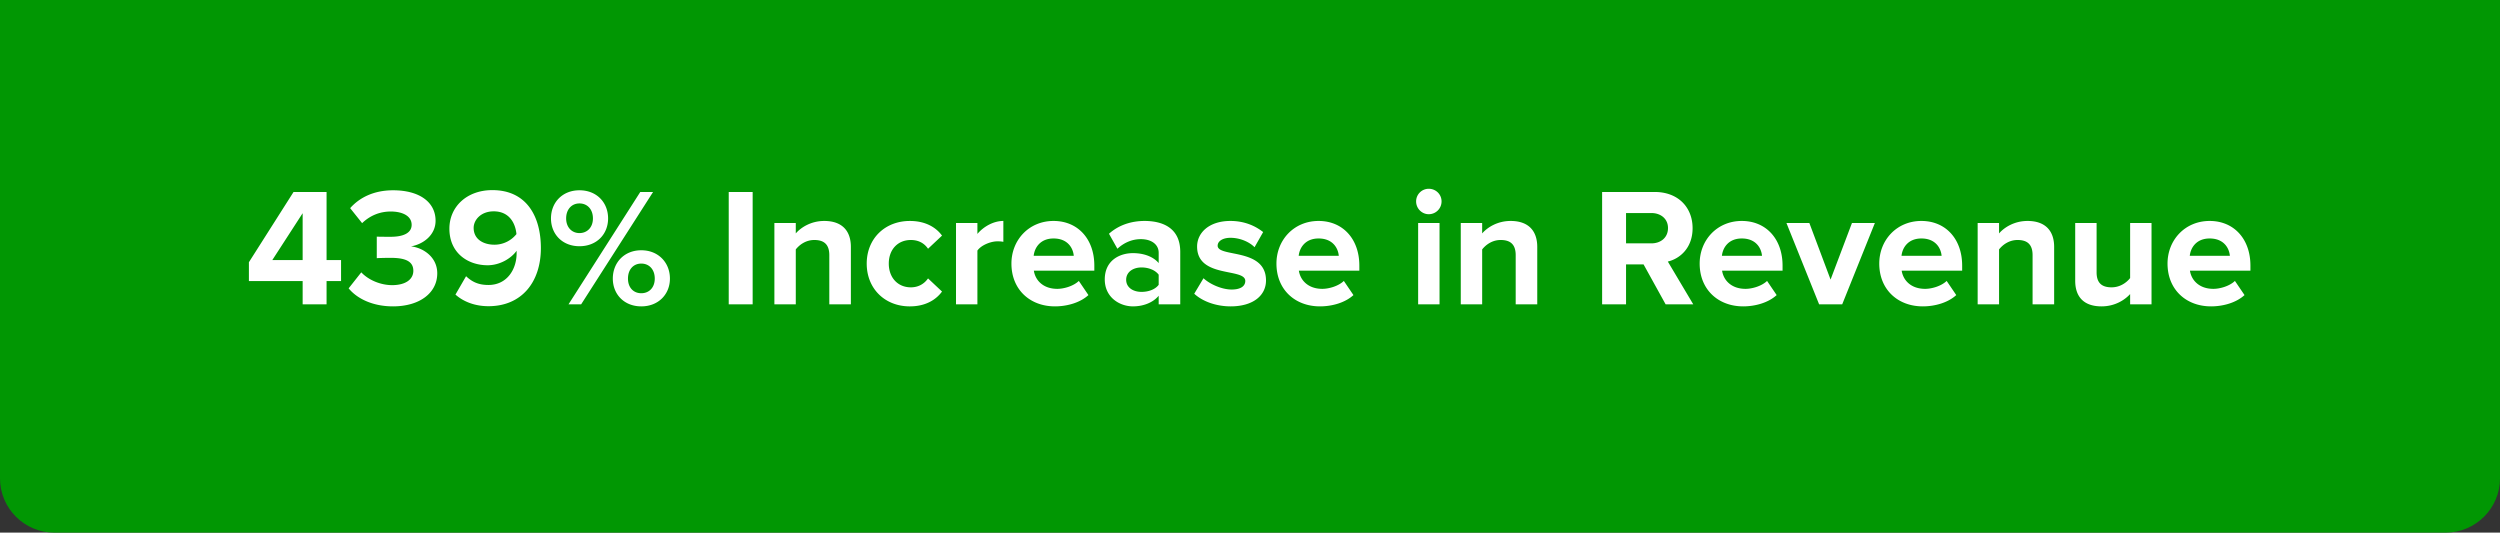
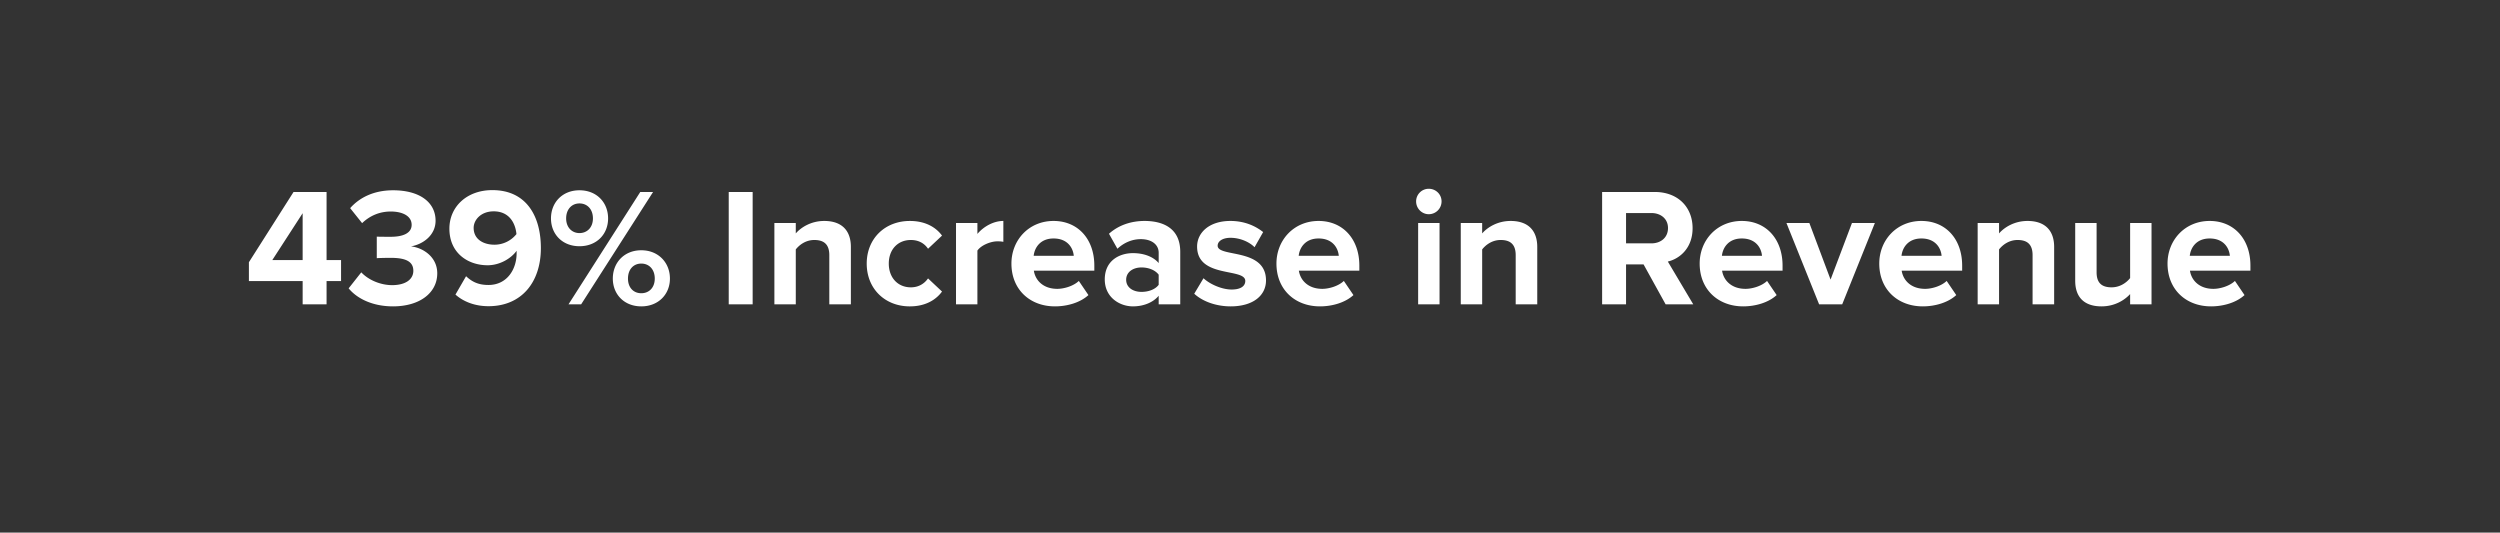
<svg xmlns="http://www.w3.org/2000/svg" width="460" height="98">
  <rect width="100%" height="100%" fill="#333333" stroke="none" />
  <g fill="none" fill-rule="evenodd">
-     <path d="M0 0h460v88c0 5.523-4.477 10-10 10H10C4.477 98 0 93.523 0 88V0Z" fill="#019703" />
    <g fill="#FFF" fill-rule="nonzero">
      <path d="M60.089 56v-4.278h2.666v-3.875h-2.666V35.323h-6.076L45.798 48.25v3.472h9.889V56h4.402Zm-4.402-8.153h-5.58l5.58-8.618v8.618ZM72.303 56.372c4.96 0 8.153-2.511 8.153-6.076 0-3.1-2.728-4.743-4.836-4.96 2.294-.403 4.526-2.108 4.526-4.712 0-3.441-2.976-5.611-7.812-5.611-3.627 0-6.231 1.395-7.905 3.286l2.201 2.759c1.457-1.395 3.255-2.139 5.27-2.139 2.139 0 3.844.806 3.844 2.449 0 1.519-1.55 2.201-3.844 2.201-.775 0-2.201 0-2.573-.031v3.968c.31-.031 1.705-.062 2.573-.062 2.883 0 4.154.744 4.154 2.387 0 1.55-1.395 2.635-3.906 2.635-2.015 0-4.278-.868-5.673-2.356l-2.325 2.945c1.519 1.86 4.371 3.317 8.153 3.317ZM89.88 56.341c6.107 0 9.641-4.433 9.641-10.695 0-5.828-2.635-10.664-8.928-10.664-4.712 0-7.905 3.069-7.905 7.099 0 4.402 3.317 6.727 7.037 6.727 2.263 0 4.34-1.271 5.332-2.666v.465c0 2.945-1.767 5.828-5.177 5.828-1.829 0-3.007-.558-4.123-1.612l-1.953 3.379c1.457 1.302 3.565 2.139 6.076 2.139Zm1.085-11.315c-1.922 0-3.813-.93-3.813-3.1 0-1.426 1.302-3.038 3.689-3.038 2.883 0 3.999 2.201 4.185 4.185a5.188 5.188 0 0 1-4.061 1.953ZM106.62 45.305c3.193 0 5.27-2.232 5.27-5.115 0-2.914-2.077-5.177-5.27-5.177-3.162 0-5.239 2.263-5.239 5.177 0 2.883 2.077 5.115 5.239 5.115ZM106.93 56l13.237-20.677h-2.356L104.605 56h2.325Zm11.067.372c3.162 0 5.27-2.232 5.27-5.115 0-2.914-2.108-5.208-5.27-5.208-3.162 0-5.239 2.294-5.239 5.208 0 2.883 2.077 5.115 5.239 5.115ZM106.62 42.887c-1.395 0-2.449-1.054-2.449-2.697 0-1.705 1.054-2.759 2.449-2.759 1.426 0 2.48 1.054 2.48 2.759 0 1.643-1.054 2.697-2.48 2.697Zm11.377 11.067c-1.426 0-2.449-1.023-2.449-2.697 0-1.705 1.023-2.759 2.449-2.759s2.48 1.054 2.48 2.759c0 1.674-1.054 2.697-2.48 2.697ZM138.488 56V35.323h-4.402V56zM156.561 56V45.429c0-2.914-1.581-4.774-4.898-4.774-2.418 0-4.278 1.178-5.239 2.294v-1.922h-3.937V56h3.937V45.894c.682-.868 1.86-1.736 3.41-1.736 1.674 0 2.759.713 2.759 2.79V56h3.968ZM167.411 56.372c3.069 0 4.929-1.364 5.921-2.728l-2.573-2.418c-.713 1.023-1.798 1.643-3.162 1.643-2.387 0-4.061-1.767-4.061-4.371 0-2.604 1.674-4.34 4.061-4.34 1.364 0 2.449.558 3.162 1.612l2.573-2.418c-.992-1.364-2.852-2.697-5.921-2.697-4.588 0-7.936 3.255-7.936 7.843 0 4.619 3.348 7.874 7.936 7.874ZM179.842 56v-9.889c.651-.961 2.387-1.705 3.689-1.705.465 0 .806.031 1.085.093v-3.844c-1.86 0-3.689 1.085-4.774 2.387v-2.015h-3.937V56h3.937ZM194.102 56.372c2.325 0 4.681-.713 6.169-2.077l-1.767-2.604c-.961.93-2.697 1.457-3.968 1.457-2.542 0-4.03-1.519-4.309-3.348h11.129v-.93c0-4.867-3.007-8.215-7.502-8.215-4.526 0-7.75 3.503-7.75 7.843 0 4.805 3.441 7.874 7.998 7.874Zm3.472-9.3h-7.378c.155-1.488 1.209-3.193 3.658-3.193 2.604 0 3.596 1.767 3.72 3.193ZM217.166 56v-9.672c0-4.309-3.131-5.673-6.572-5.673-2.356 0-4.712.713-6.541 2.356l1.55 2.759c1.24-1.147 2.728-1.767 4.309-1.767 1.984 0 3.286.992 3.286 2.511v1.891c-.992-1.178-2.728-1.829-4.743-1.829-2.387 0-5.177 1.302-5.177 4.836 0 3.348 2.79 4.96 5.177 4.96 1.953 0 3.72-.713 4.743-1.953V56h3.968Zm-7.13-2.294c-1.55 0-2.821-.806-2.821-2.232 0-1.426 1.271-2.263 2.821-2.263 1.271 0 2.511.465 3.162 1.333v1.86c-.651.868-1.891 1.302-3.162 1.302ZM226.435 56.372c4.154 0 6.51-2.015 6.51-4.774 0-6.045-8.897-4.185-8.897-6.386 0-.837.93-1.457 2.356-1.457 1.829 0 3.534.806 4.433 1.736l1.581-2.79c-1.488-1.178-3.503-2.046-6.014-2.046-3.968 0-6.138 2.201-6.138 4.712 0 5.89 8.866 3.875 8.866 6.324 0 .93-.806 1.581-2.511 1.581-1.86 0-4.061-1.023-5.177-2.077l-1.705 2.852c1.581 1.457 4.092 2.325 6.696 2.325ZM242.865 56.372c2.325 0 4.681-.713 6.169-2.077l-1.767-2.604c-.961.93-2.697 1.457-3.968 1.457-2.542 0-4.03-1.519-4.309-3.348h11.129v-.93c0-4.867-3.007-8.215-7.502-8.215-4.526 0-7.75 3.503-7.75 7.843 0 4.805 3.441 7.874 7.998 7.874Zm3.472-9.3h-7.378c.155-1.488 1.209-3.193 3.658-3.193 2.604 0 3.596 1.767 3.72 3.193ZM262.891 39.415a2.355 2.355 0 0 0 2.356-2.356c0-1.302-1.054-2.325-2.356-2.325a2.322 2.322 0 0 0-2.325 2.325c0 1.302 1.054 2.356 2.325 2.356ZM264.875 56V41.027h-3.937V56h3.937ZM282.855 56V45.429c0-2.914-1.581-4.774-4.898-4.774-2.418 0-4.278 1.178-5.239 2.294v-1.922h-3.937V56h3.937V45.894c.682-.868 1.86-1.736 3.41-1.736 1.674 0 2.759.713 2.759 2.79V56h3.968ZM311.561 56l-4.681-7.874c2.232-.527 4.557-2.511 4.557-6.138 0-3.844-2.666-6.665-6.975-6.665h-9.672V56h4.402v-7.347h3.224L306.477 56h5.084Zm-7.719-11.222h-4.65v-5.58h4.65c1.736 0 3.069 1.054 3.069 2.759 0 1.767-1.333 2.821-3.069 2.821ZM320.737 56.372c2.325 0 4.681-.713 6.169-2.077l-1.767-2.604c-.961.93-2.697 1.457-3.968 1.457-2.542 0-4.03-1.519-4.309-3.348h11.129v-.93c0-4.867-3.007-8.215-7.502-8.215-4.526 0-7.75 3.503-7.75 7.843 0 4.805 3.441 7.874 7.998 7.874Zm3.472-9.3h-7.378c.155-1.488 1.209-3.193 3.658-3.193 2.604 0 3.596 1.767 3.72 3.193ZM338.965 56l6.014-14.973h-4.216l-3.937 10.416-3.906-10.416h-4.216L334.718 56zM353.783 56.372c2.325 0 4.681-.713 6.169-2.077l-1.767-2.604c-.961.93-2.697 1.457-3.968 1.457-2.542 0-4.03-1.519-4.309-3.348h11.129v-.93c0-4.867-3.007-8.215-7.502-8.215-4.526 0-7.75 3.503-7.75 7.843 0 4.805 3.441 7.874 7.998 7.874Zm3.472-9.3h-7.378c.155-1.488 1.209-3.193 3.658-3.193 2.604 0 3.596 1.767 3.72 3.193ZM377.963 56V45.429c0-2.914-1.581-4.774-4.898-4.774-2.418 0-4.278 1.178-5.239 2.294v-1.922h-3.937V56h3.937V45.894c.682-.868 1.86-1.736 3.41-1.736 1.674 0 2.759.713 2.759 2.79V56h3.968ZM395.881 56V41.027h-3.937v10.137c-.682.868-1.891 1.705-3.41 1.705-1.674 0-2.759-.682-2.759-2.759v-9.083h-3.937V51.66c0 2.914 1.55 4.712 4.836 4.712 2.449 0 4.247-1.147 5.27-2.263V56h3.937ZM406.824 56.372c2.325 0 4.681-.713 6.169-2.077l-1.767-2.604c-.961.93-2.697 1.457-3.968 1.457-2.542 0-4.03-1.519-4.309-3.348h11.129v-.93c0-4.867-3.007-8.215-7.502-8.215-4.526 0-7.75 3.503-7.75 7.843 0 4.805 3.441 7.874 7.998 7.874Zm3.472-9.3h-7.378c.155-1.488 1.209-3.193 3.658-3.193 2.604 0 3.596 1.767 3.72 3.193Z" />
    </g>
  </g>
</svg>